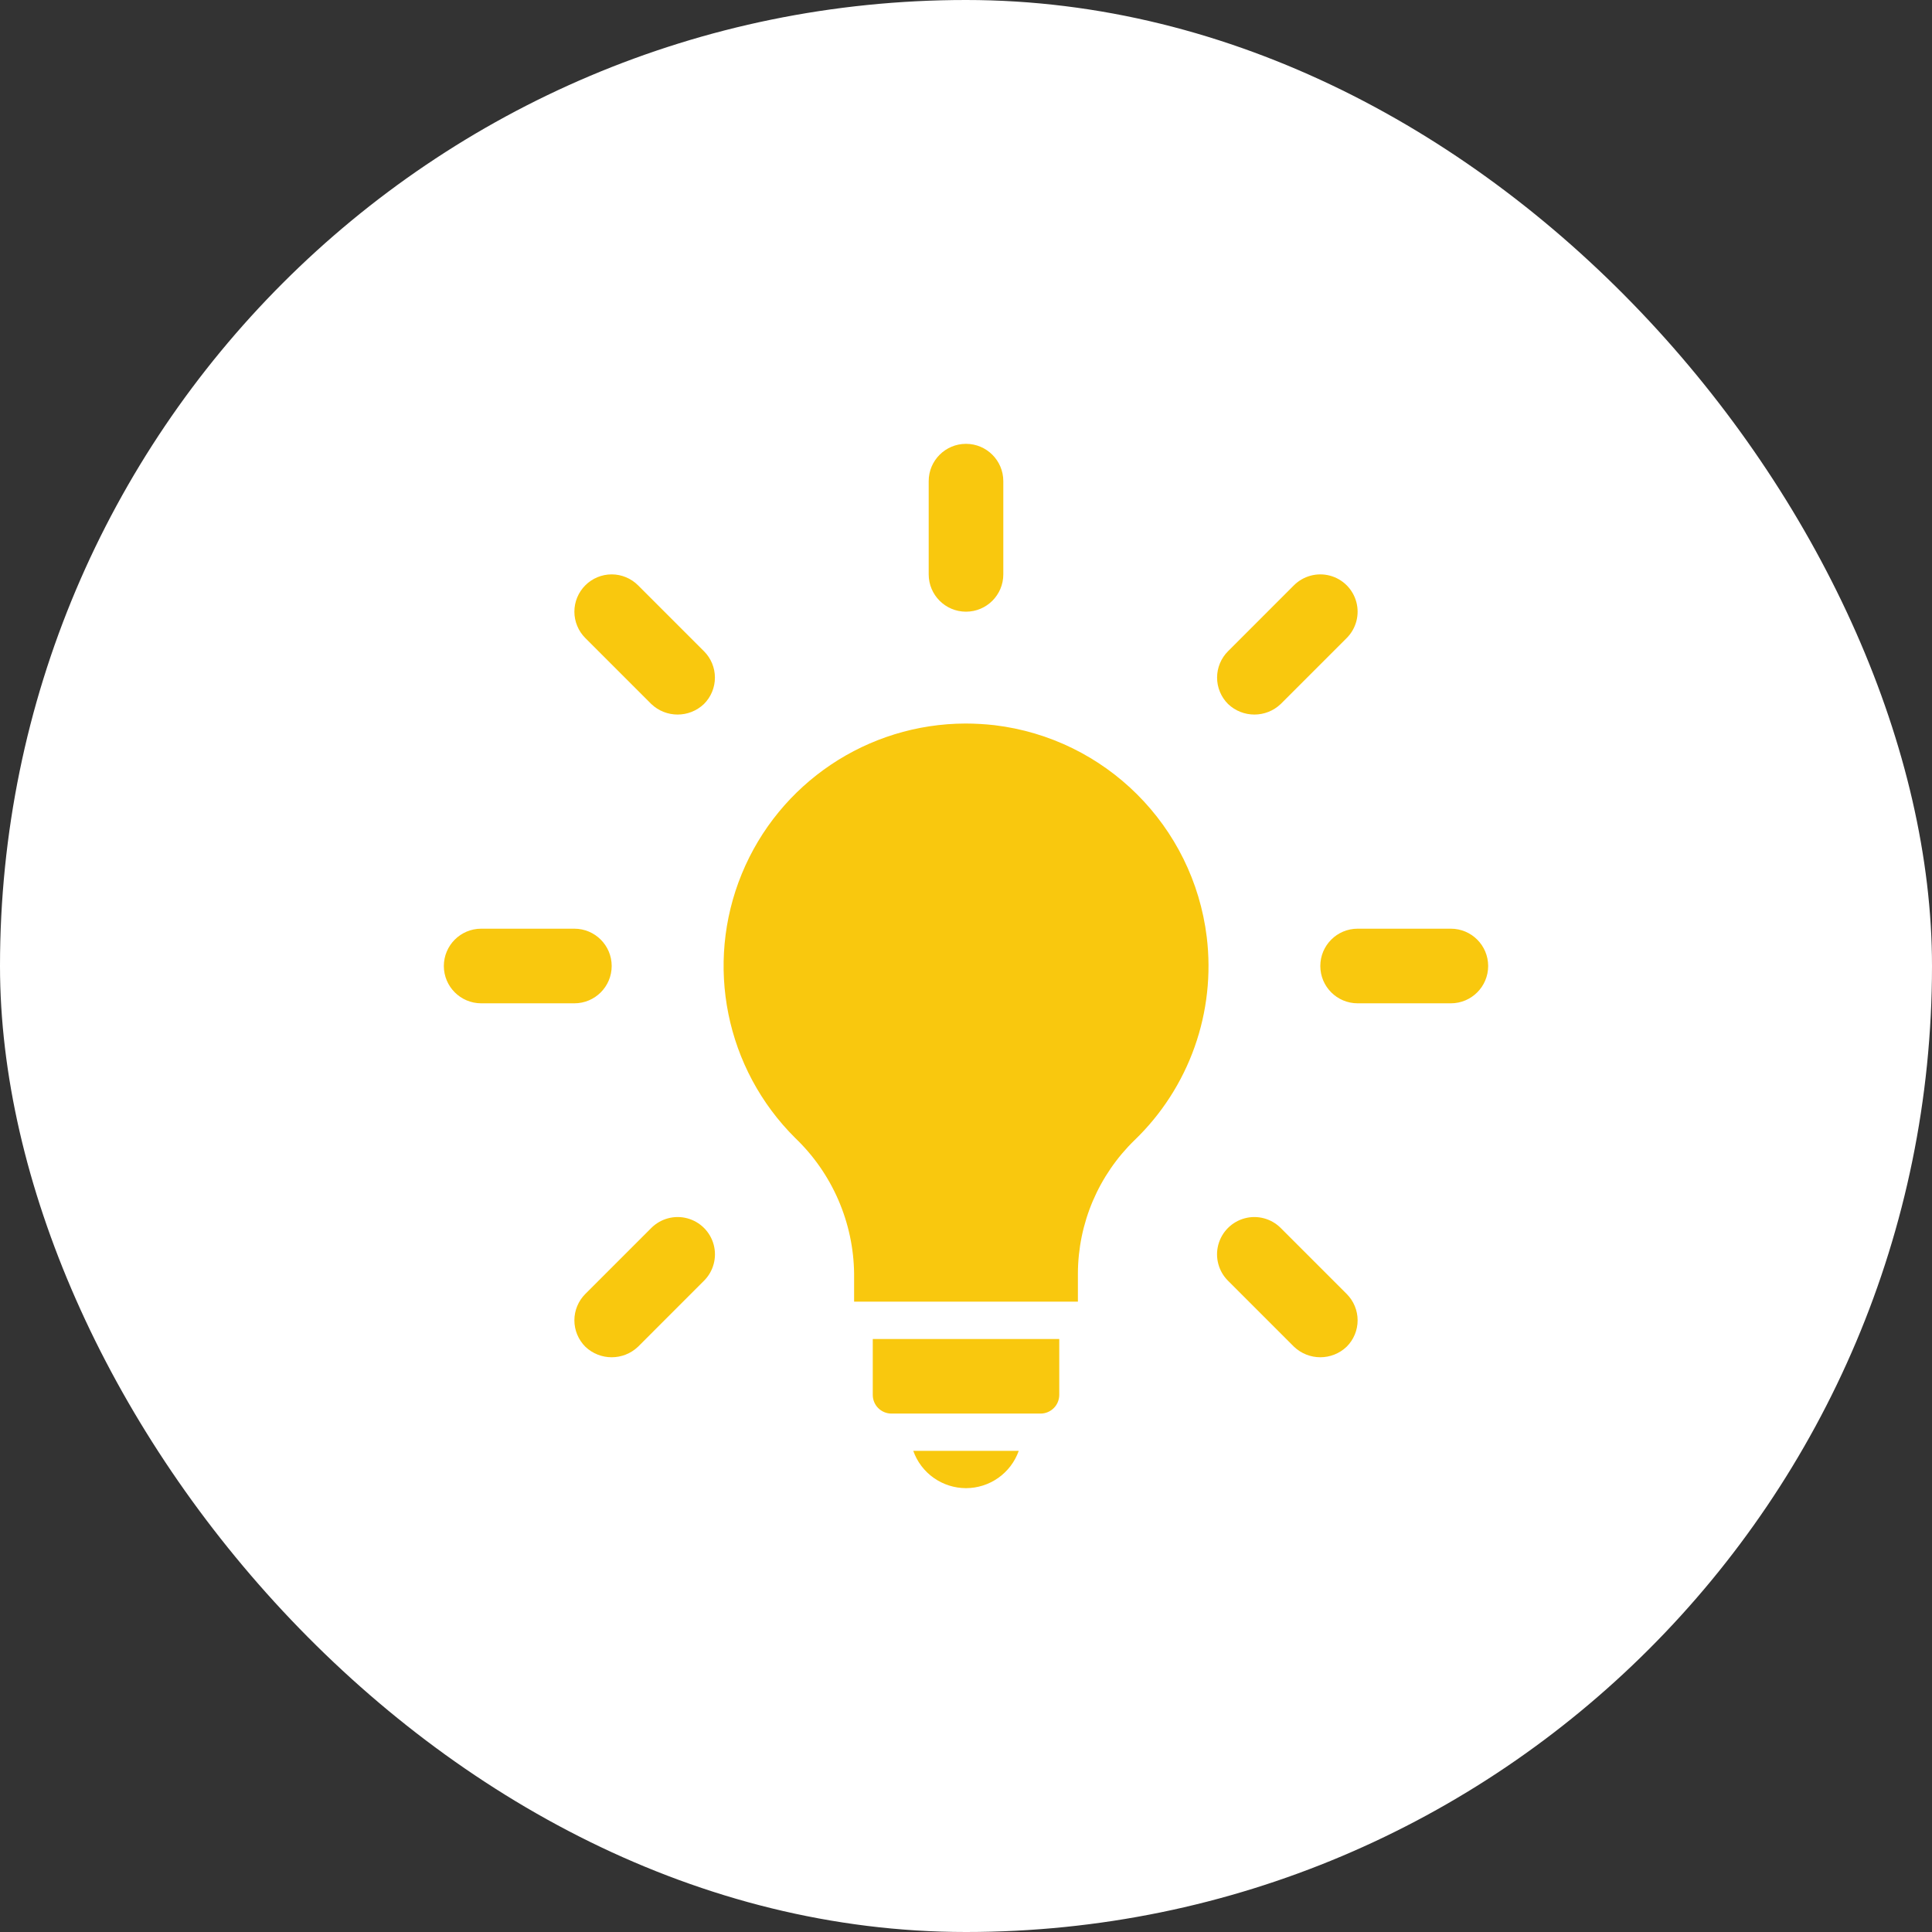
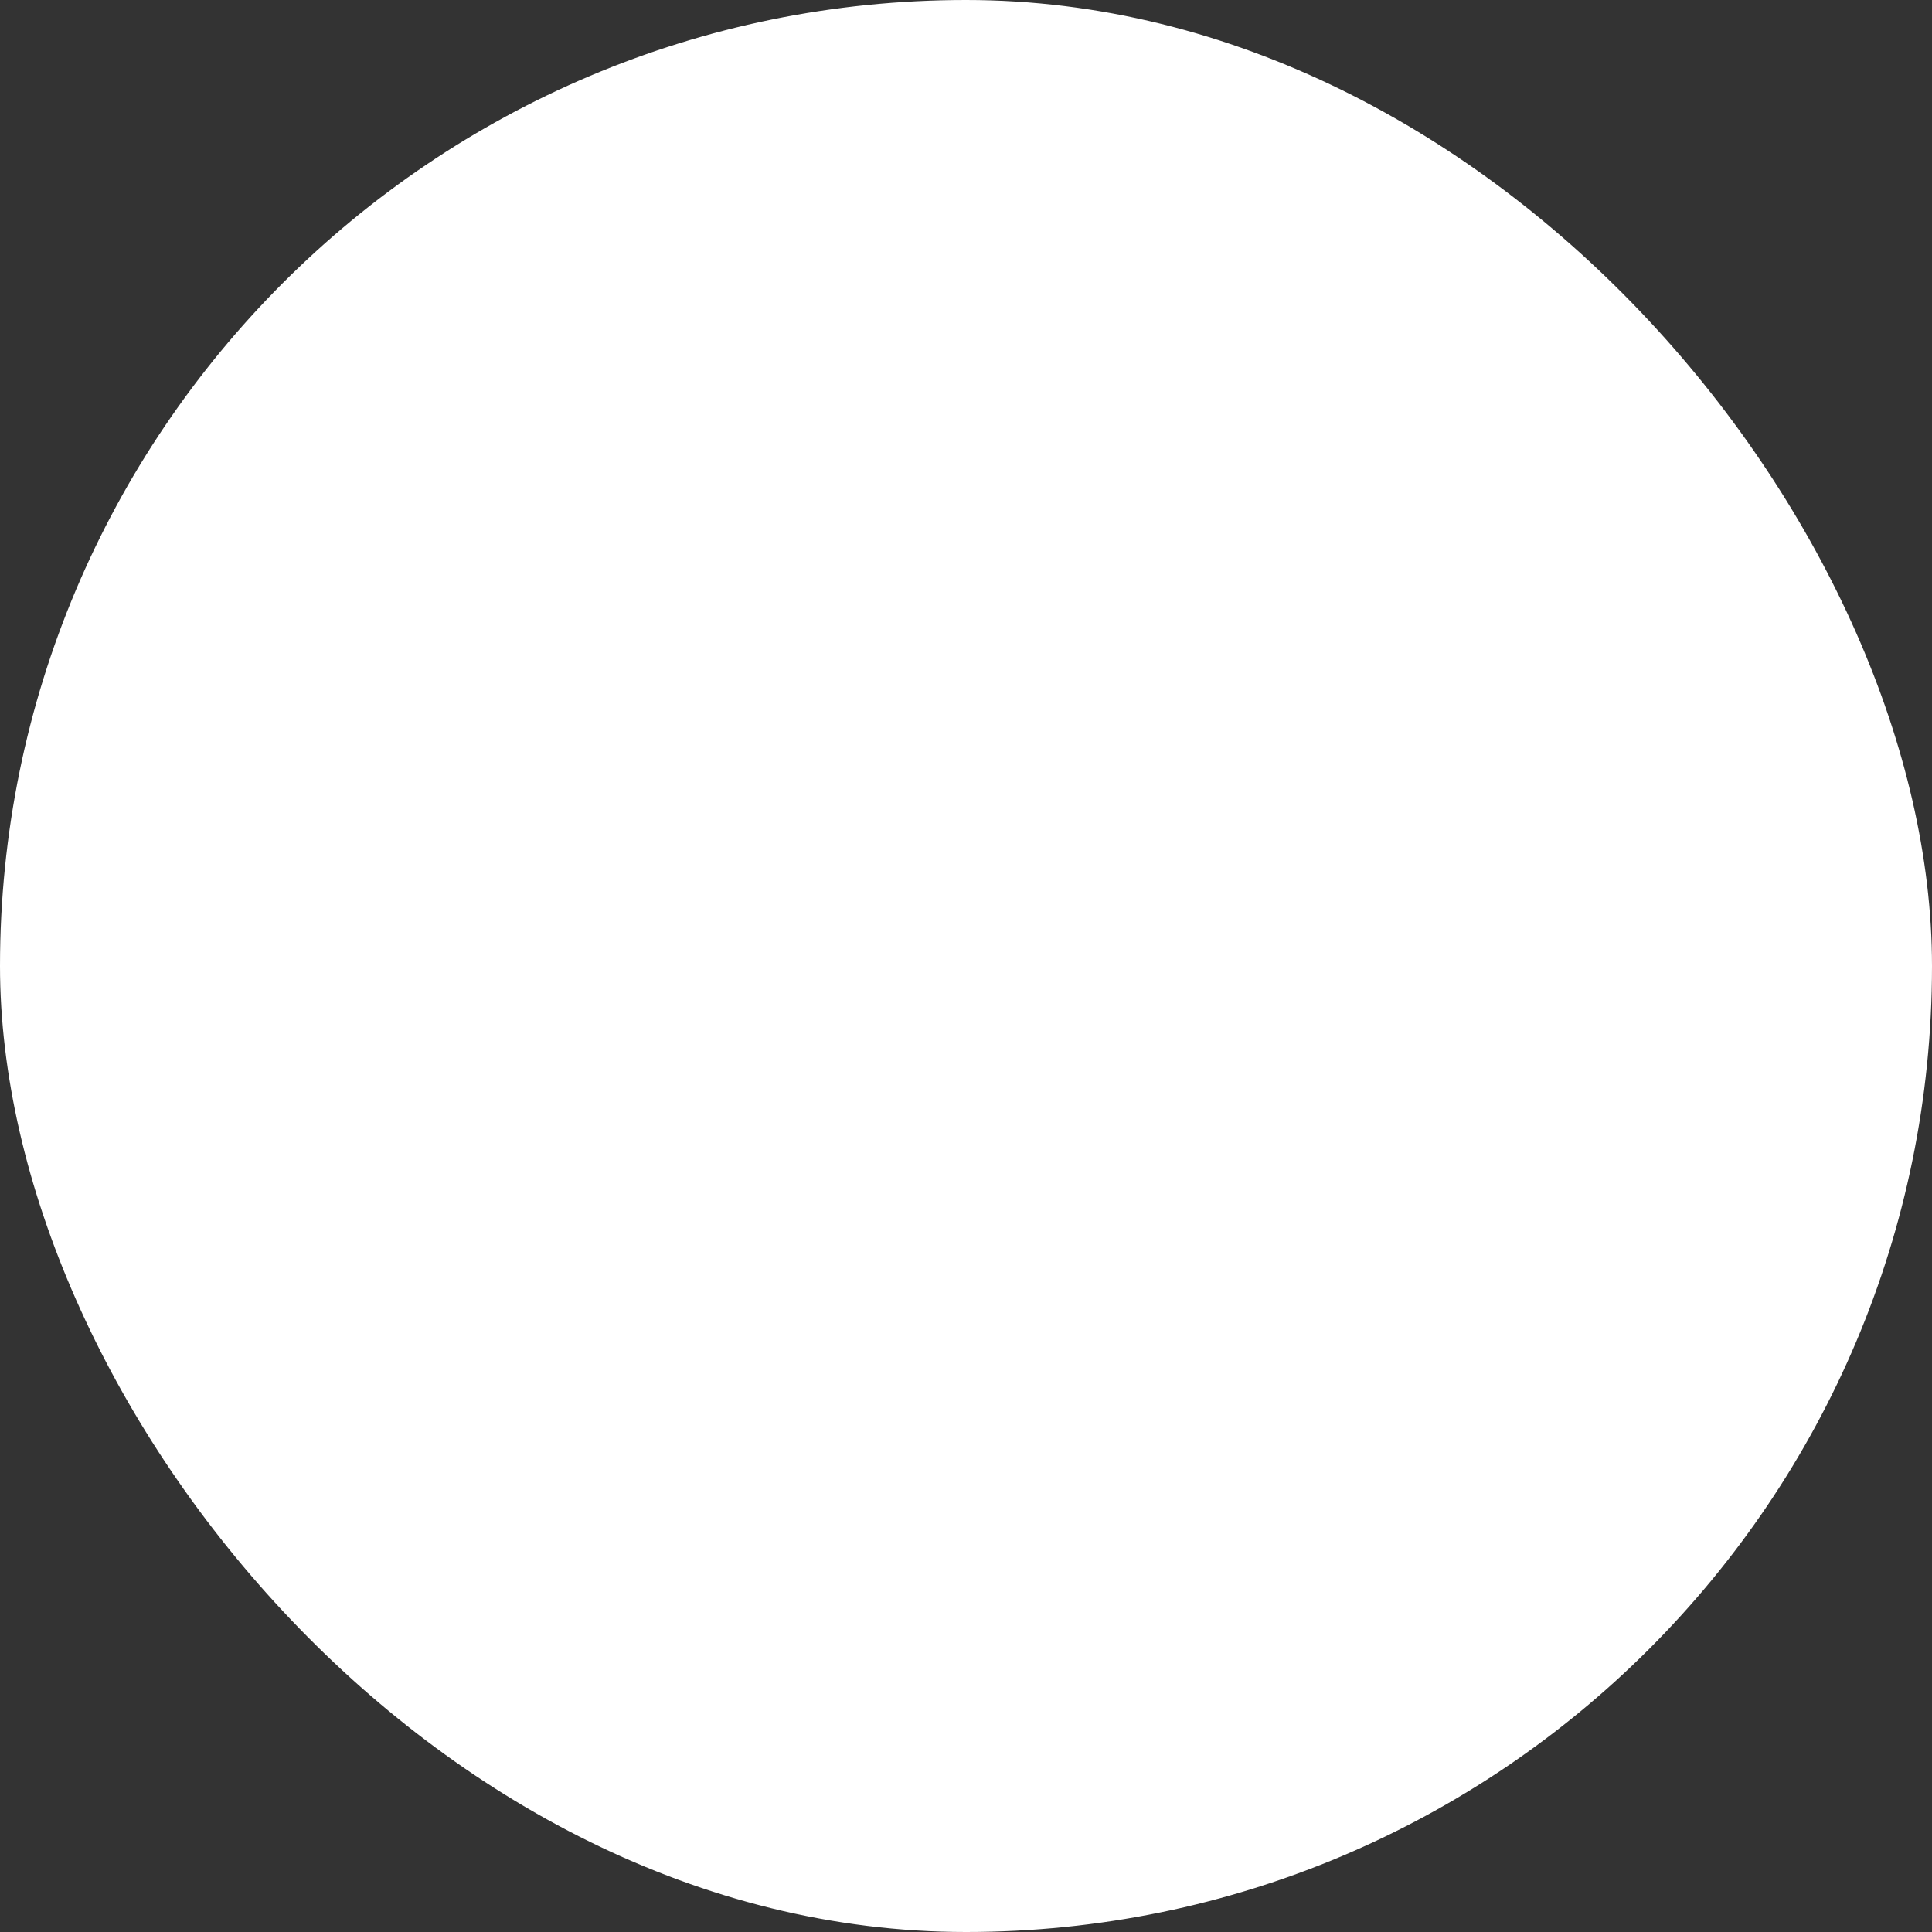
<svg xmlns="http://www.w3.org/2000/svg" width="74" height="74" viewBox="0 0 74 74" fill="none">
  <rect x="0" y="0" width="74" height="74" fill="#333333" stroke="none" />
  <rect width="74" height="74" rx="37" fill="white" />
  <g clip-path="url(#clip0_72_3957)">
-     <path d="M46.221 35.887C45.7 31.634 42.344 28.287 38.09 27.776C37.724 27.735 37.356 27.714 36.987 27.713C33.228 27.719 29.843 29.991 28.413 33.468C26.984 36.945 27.792 40.941 30.46 43.589C31.162 44.261 31.723 45.067 32.11 45.959C32.497 46.852 32.703 47.812 32.714 48.784V49.857H41.286V48.779C41.289 47.825 41.483 46.881 41.856 46.003C42.23 45.126 42.775 44.331 43.46 43.667C44.491 42.673 45.277 41.452 45.756 40.102C46.235 38.752 46.394 37.309 46.221 35.887V35.887H46.221ZM37 57C37.443 56.999 37.875 56.862 38.237 56.606C38.599 56.35 38.872 55.989 39.02 55.571H34.98C35.128 55.989 35.401 56.35 35.763 56.606C36.125 56.862 36.557 56.999 37 57ZM33.429 53.429C33.429 53.618 33.504 53.8 33.638 53.933C33.772 54.067 33.953 54.143 34.143 54.143H39.857C40.047 54.143 40.228 54.067 40.362 53.933C40.496 53.8 40.571 53.618 40.572 53.429V51.286H33.429V53.429ZM37 23.429C37.789 23.429 38.429 22.789 38.429 22V18.429C38.429 17.64 37.789 17 37 17C36.211 17 35.571 17.64 35.571 18.429V22C35.571 22.789 36.211 23.429 37 23.429ZM24.944 26.964C25.509 27.504 26.399 27.504 26.964 26.964C27.097 26.831 27.202 26.674 27.274 26.501C27.346 26.327 27.383 26.142 27.383 25.954C27.383 25.766 27.346 25.58 27.274 25.407C27.202 25.234 27.097 25.076 26.964 24.944L24.439 22.419C24.306 22.286 24.148 22.181 23.975 22.109C23.802 22.037 23.616 22 23.429 22C23.241 22 23.055 22.037 22.882 22.109C22.709 22.181 22.551 22.286 22.419 22.419C22.286 22.551 22.181 22.709 22.109 22.882C22.037 23.055 22 23.241 22 23.429C22 23.616 22.037 23.802 22.109 23.975C22.181 24.149 22.286 24.306 22.419 24.439L24.944 26.964ZM23.429 37C23.429 36.211 22.789 35.571 22 35.571H18.429C17.64 35.572 17.001 36.211 17 37C17.001 37.789 17.64 38.428 18.429 38.429H22C22.789 38.429 23.429 37.789 23.429 37ZM26.325 46.664C26.082 46.599 25.827 46.599 25.584 46.665C25.342 46.73 25.121 46.858 24.944 47.036L22.419 49.561C22.286 49.694 22.181 49.852 22.109 50.025C22.037 50.198 22 50.384 22 50.572C22 50.759 22.037 50.945 22.109 51.118C22.181 51.291 22.286 51.449 22.419 51.582C22.984 52.121 23.873 52.121 24.439 51.582L26.964 49.056C27.142 48.879 27.27 48.658 27.335 48.416C27.401 48.173 27.401 47.918 27.336 47.675C27.271 47.433 27.144 47.212 26.966 47.034C26.788 46.856 26.567 46.729 26.325 46.664ZM49.056 47.036C48.879 46.858 48.658 46.73 48.416 46.665C48.173 46.599 47.918 46.599 47.675 46.664C47.433 46.729 47.212 46.856 47.034 47.034C46.856 47.212 46.729 47.433 46.664 47.675C46.599 47.918 46.599 48.173 46.665 48.416C46.73 48.658 46.858 48.879 47.036 49.056L49.561 51.581C50.127 52.121 51.016 52.121 51.581 51.581C51.714 51.449 51.819 51.291 51.891 51.118C51.963 50.945 52 50.759 52 50.571C52 50.384 51.963 50.198 51.891 50.025C51.819 49.851 51.714 49.694 51.581 49.561L49.056 47.036ZM55.571 35.571H52C51.211 35.571 50.571 36.211 50.571 37C50.571 37.789 51.211 38.429 52 38.429H55.571C56.36 38.429 57 37.789 57 37C57 36.211 56.36 35.571 55.571 35.571ZM49.056 26.964L51.581 24.439C51.759 24.261 51.886 24.04 51.951 23.798C52.016 23.556 52.016 23.301 51.951 23.059C51.886 22.817 51.759 22.596 51.581 22.418C51.404 22.241 51.183 22.114 50.941 22.049C50.699 21.984 50.444 21.984 50.202 22.049C49.959 22.114 49.739 22.241 49.561 22.418L47.036 24.944C46.903 25.076 46.798 25.234 46.726 25.407C46.654 25.58 46.617 25.766 46.617 25.954C46.617 26.141 46.654 26.327 46.726 26.5C46.798 26.674 46.903 26.831 47.036 26.964C47.601 27.504 48.491 27.504 49.056 26.964Z" fill="#F9C80E" />
-   </g>
+     </g>
  <defs>
    <clipPath id="clip0_72_3957">
      <rect width="40" height="40" fill="white" transform="translate(17 17)" />
    </clipPath>
  </defs>
</svg>